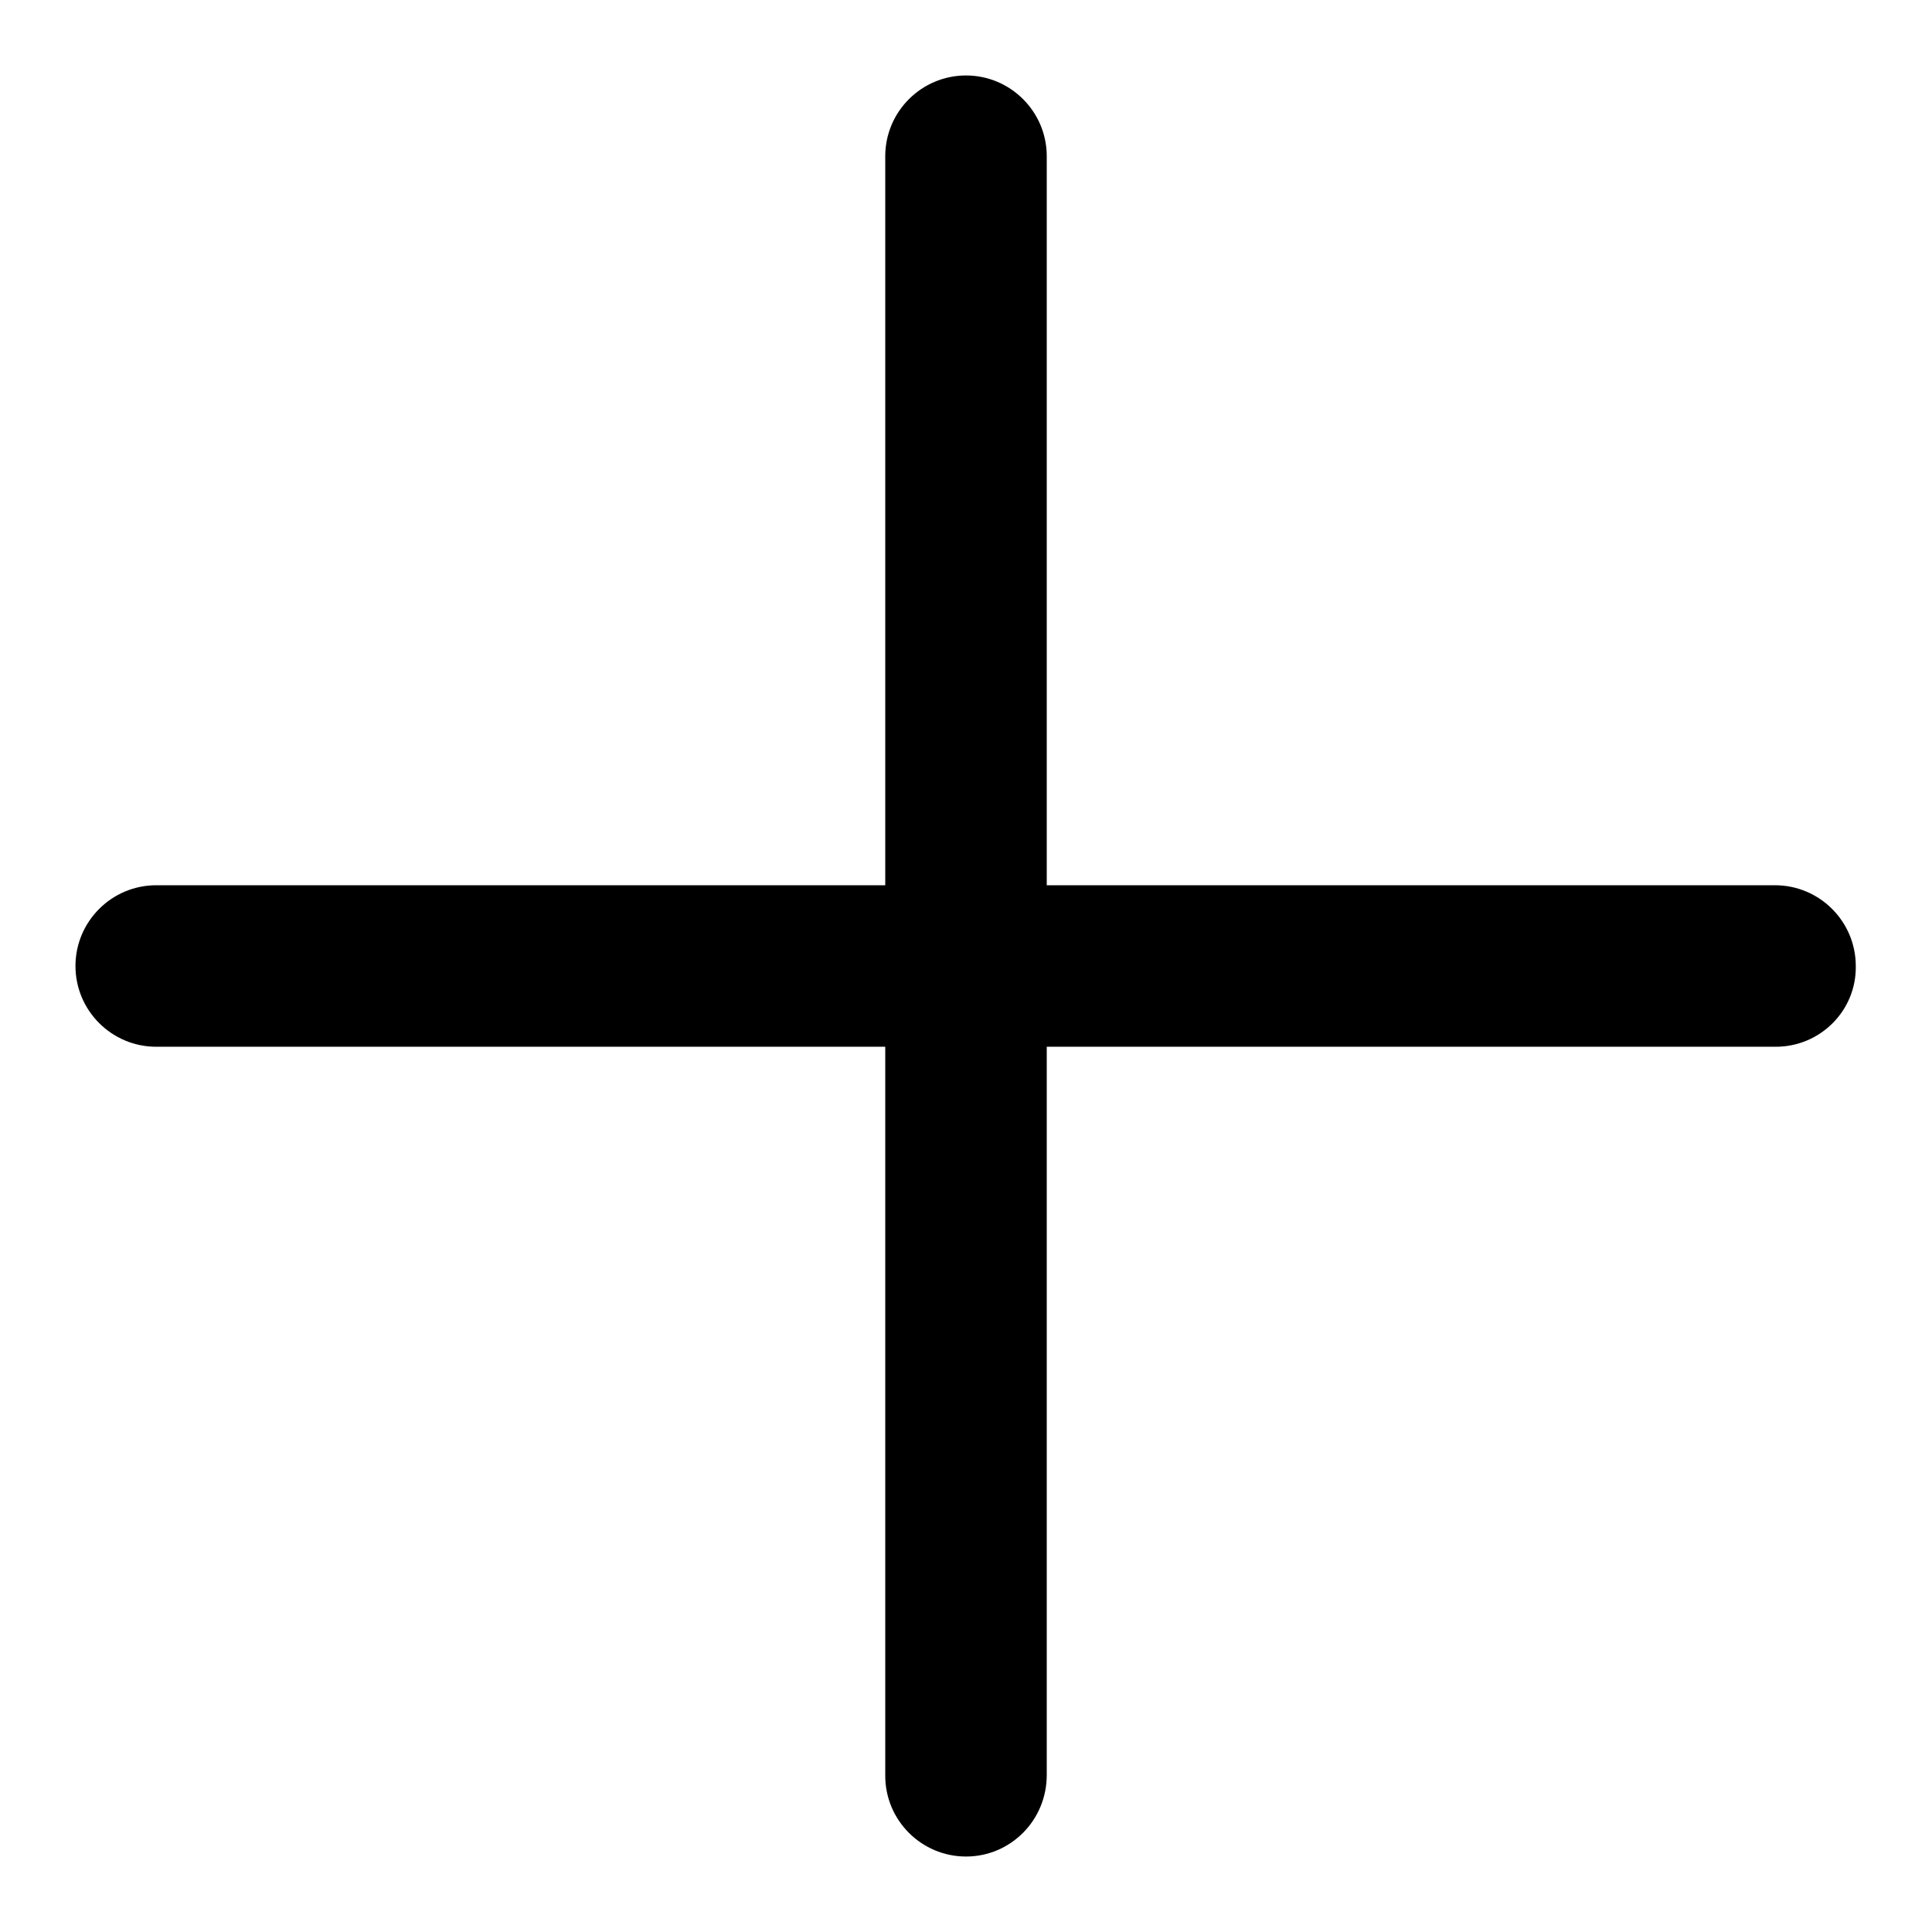
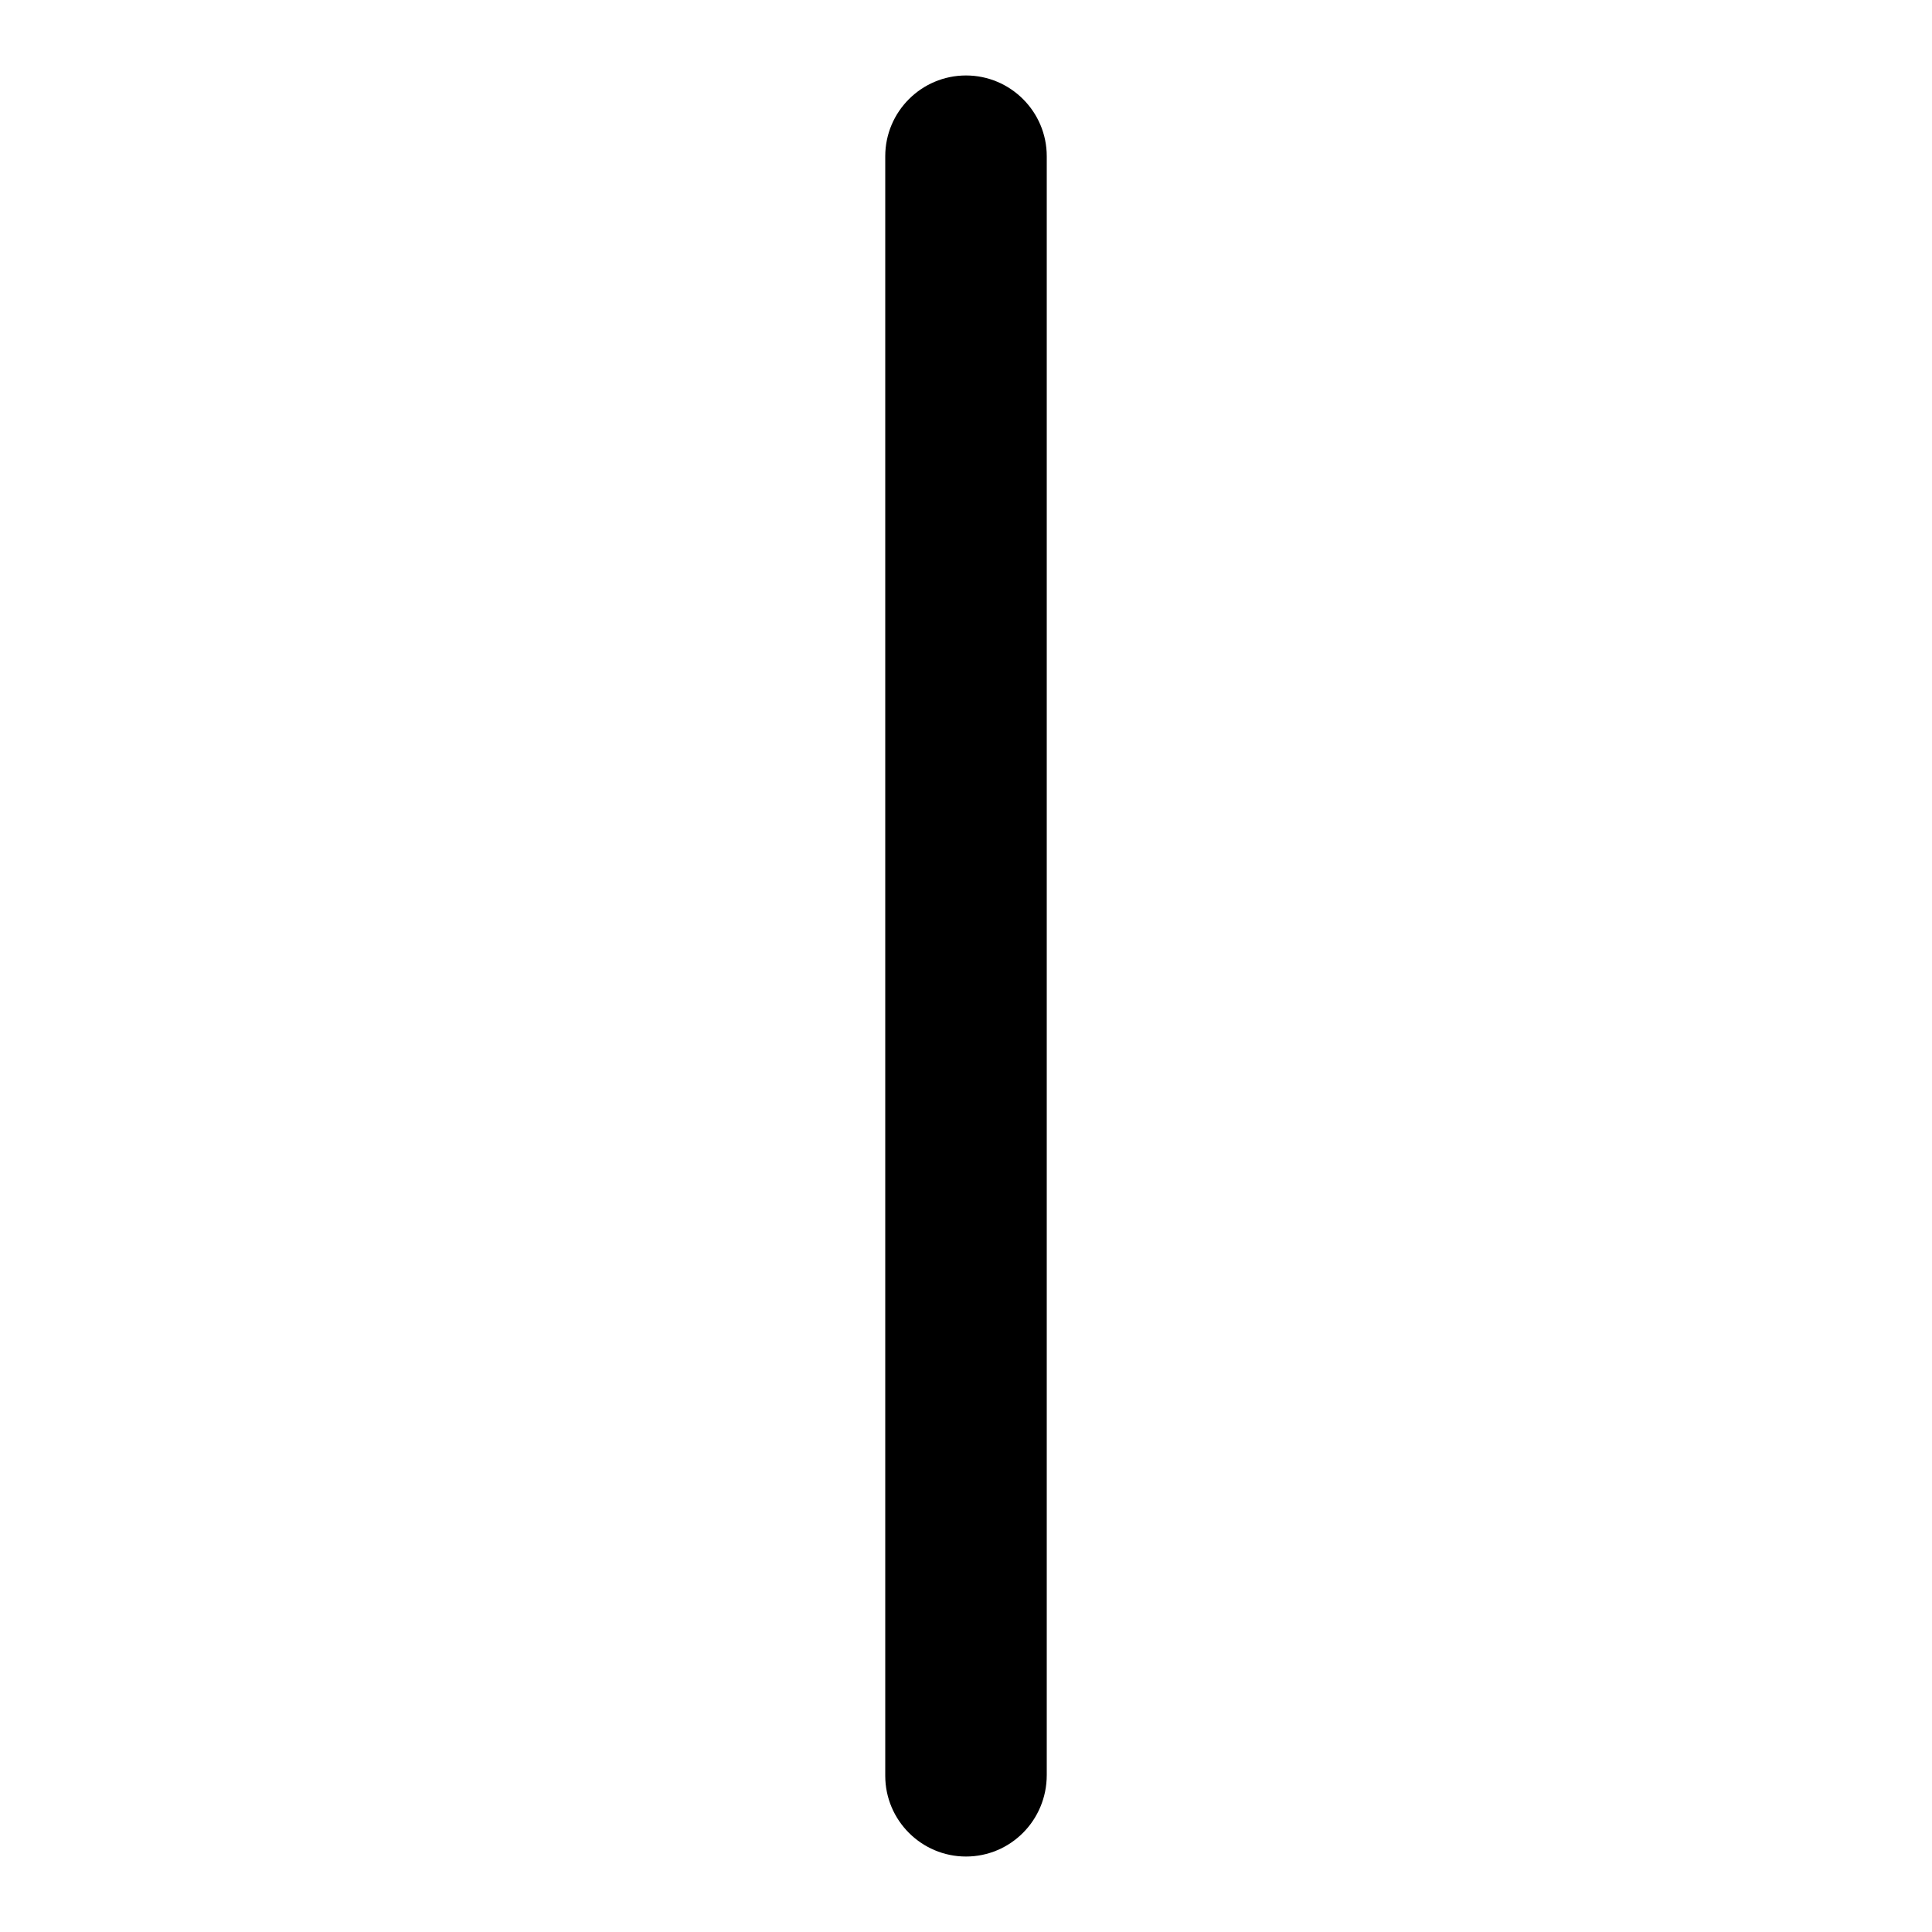
<svg xmlns="http://www.w3.org/2000/svg" version="1.1" x="0px" y="0px" viewBox="0 0 256 256" enable-background="new 0 0 256 256" xml:space="preserve">
  <g>
-     <path fill="#000000" d="M235.3,138.7H20.7c-5.9,0-10.7-4.8-10.7-10.7c0-5.9,4.8-10.7,10.7-10.7h214.5c5.9,0,10.7,4.8,10.7,10.7 C246,133.9,241.2,138.7,235.3,138.7z" />
    <path fill="#000000" d="M128,246c-5.9,0-10.7-4.8-10.7-10.7V20.7c0-5.9,4.8-10.7,10.7-10.7c5.9,0,10.7,4.8,10.7,10.7v214.5 C138.7,241.2,133.9,246,128,246z" />
  </g>
</svg>